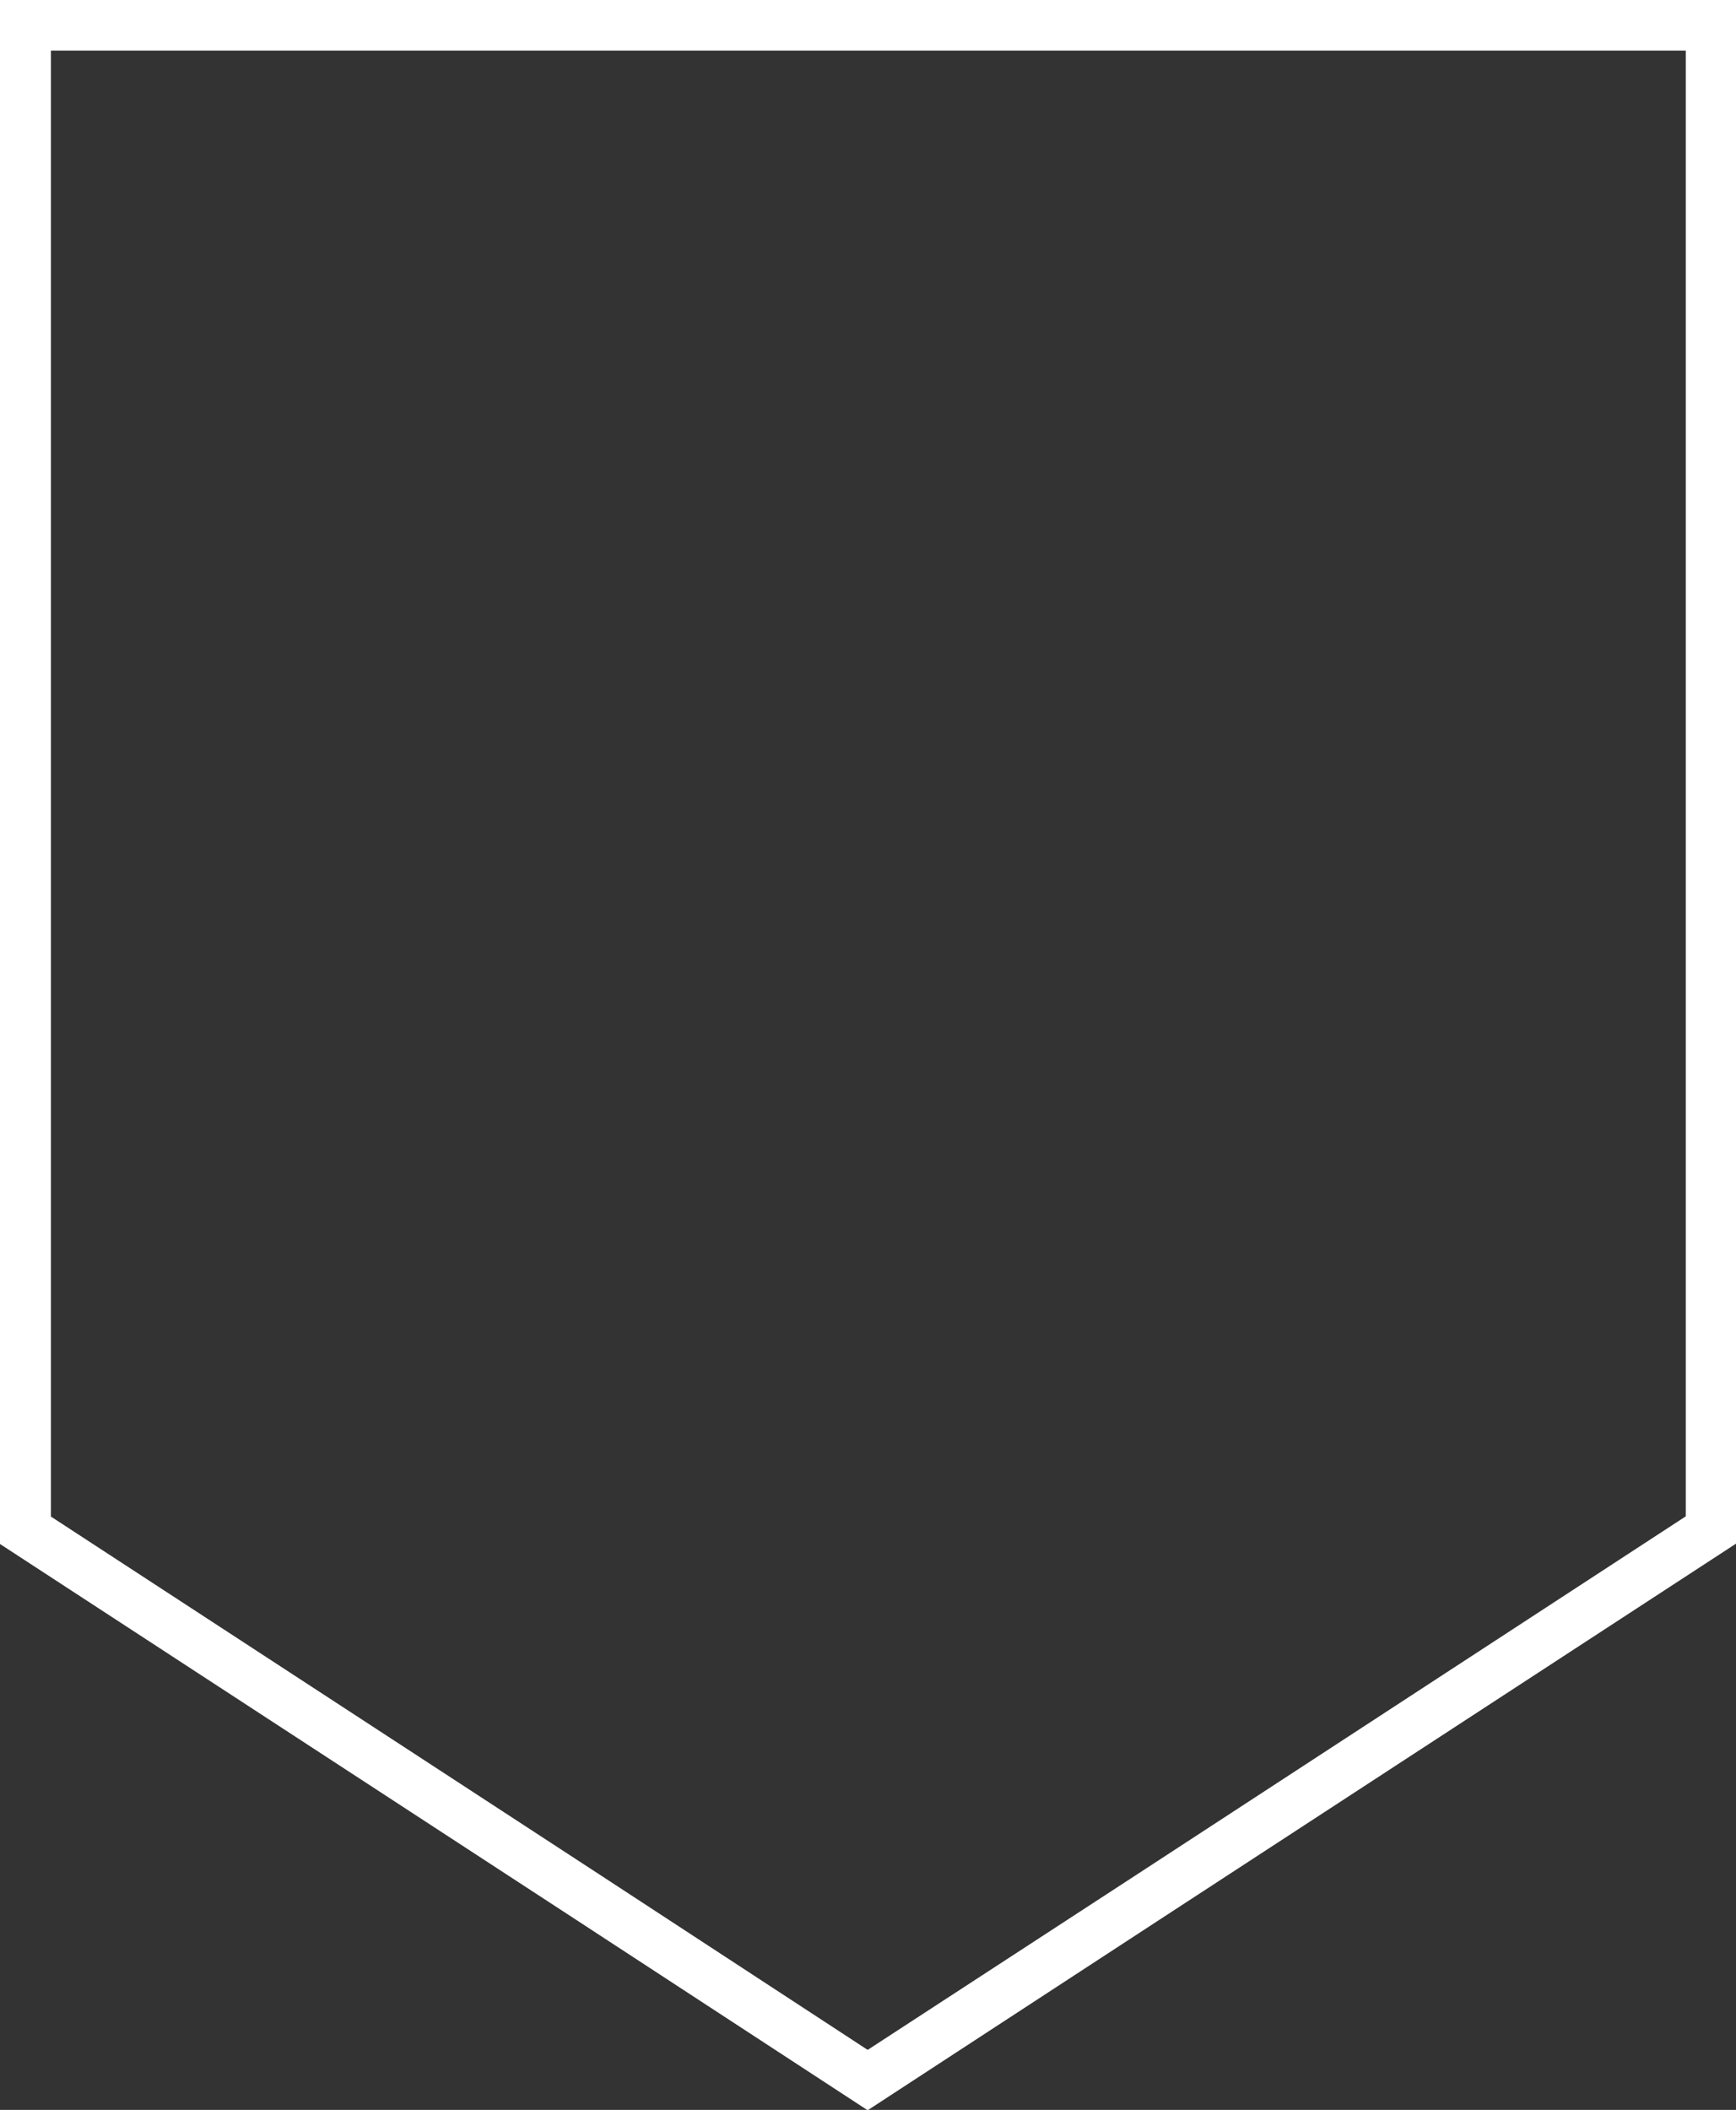
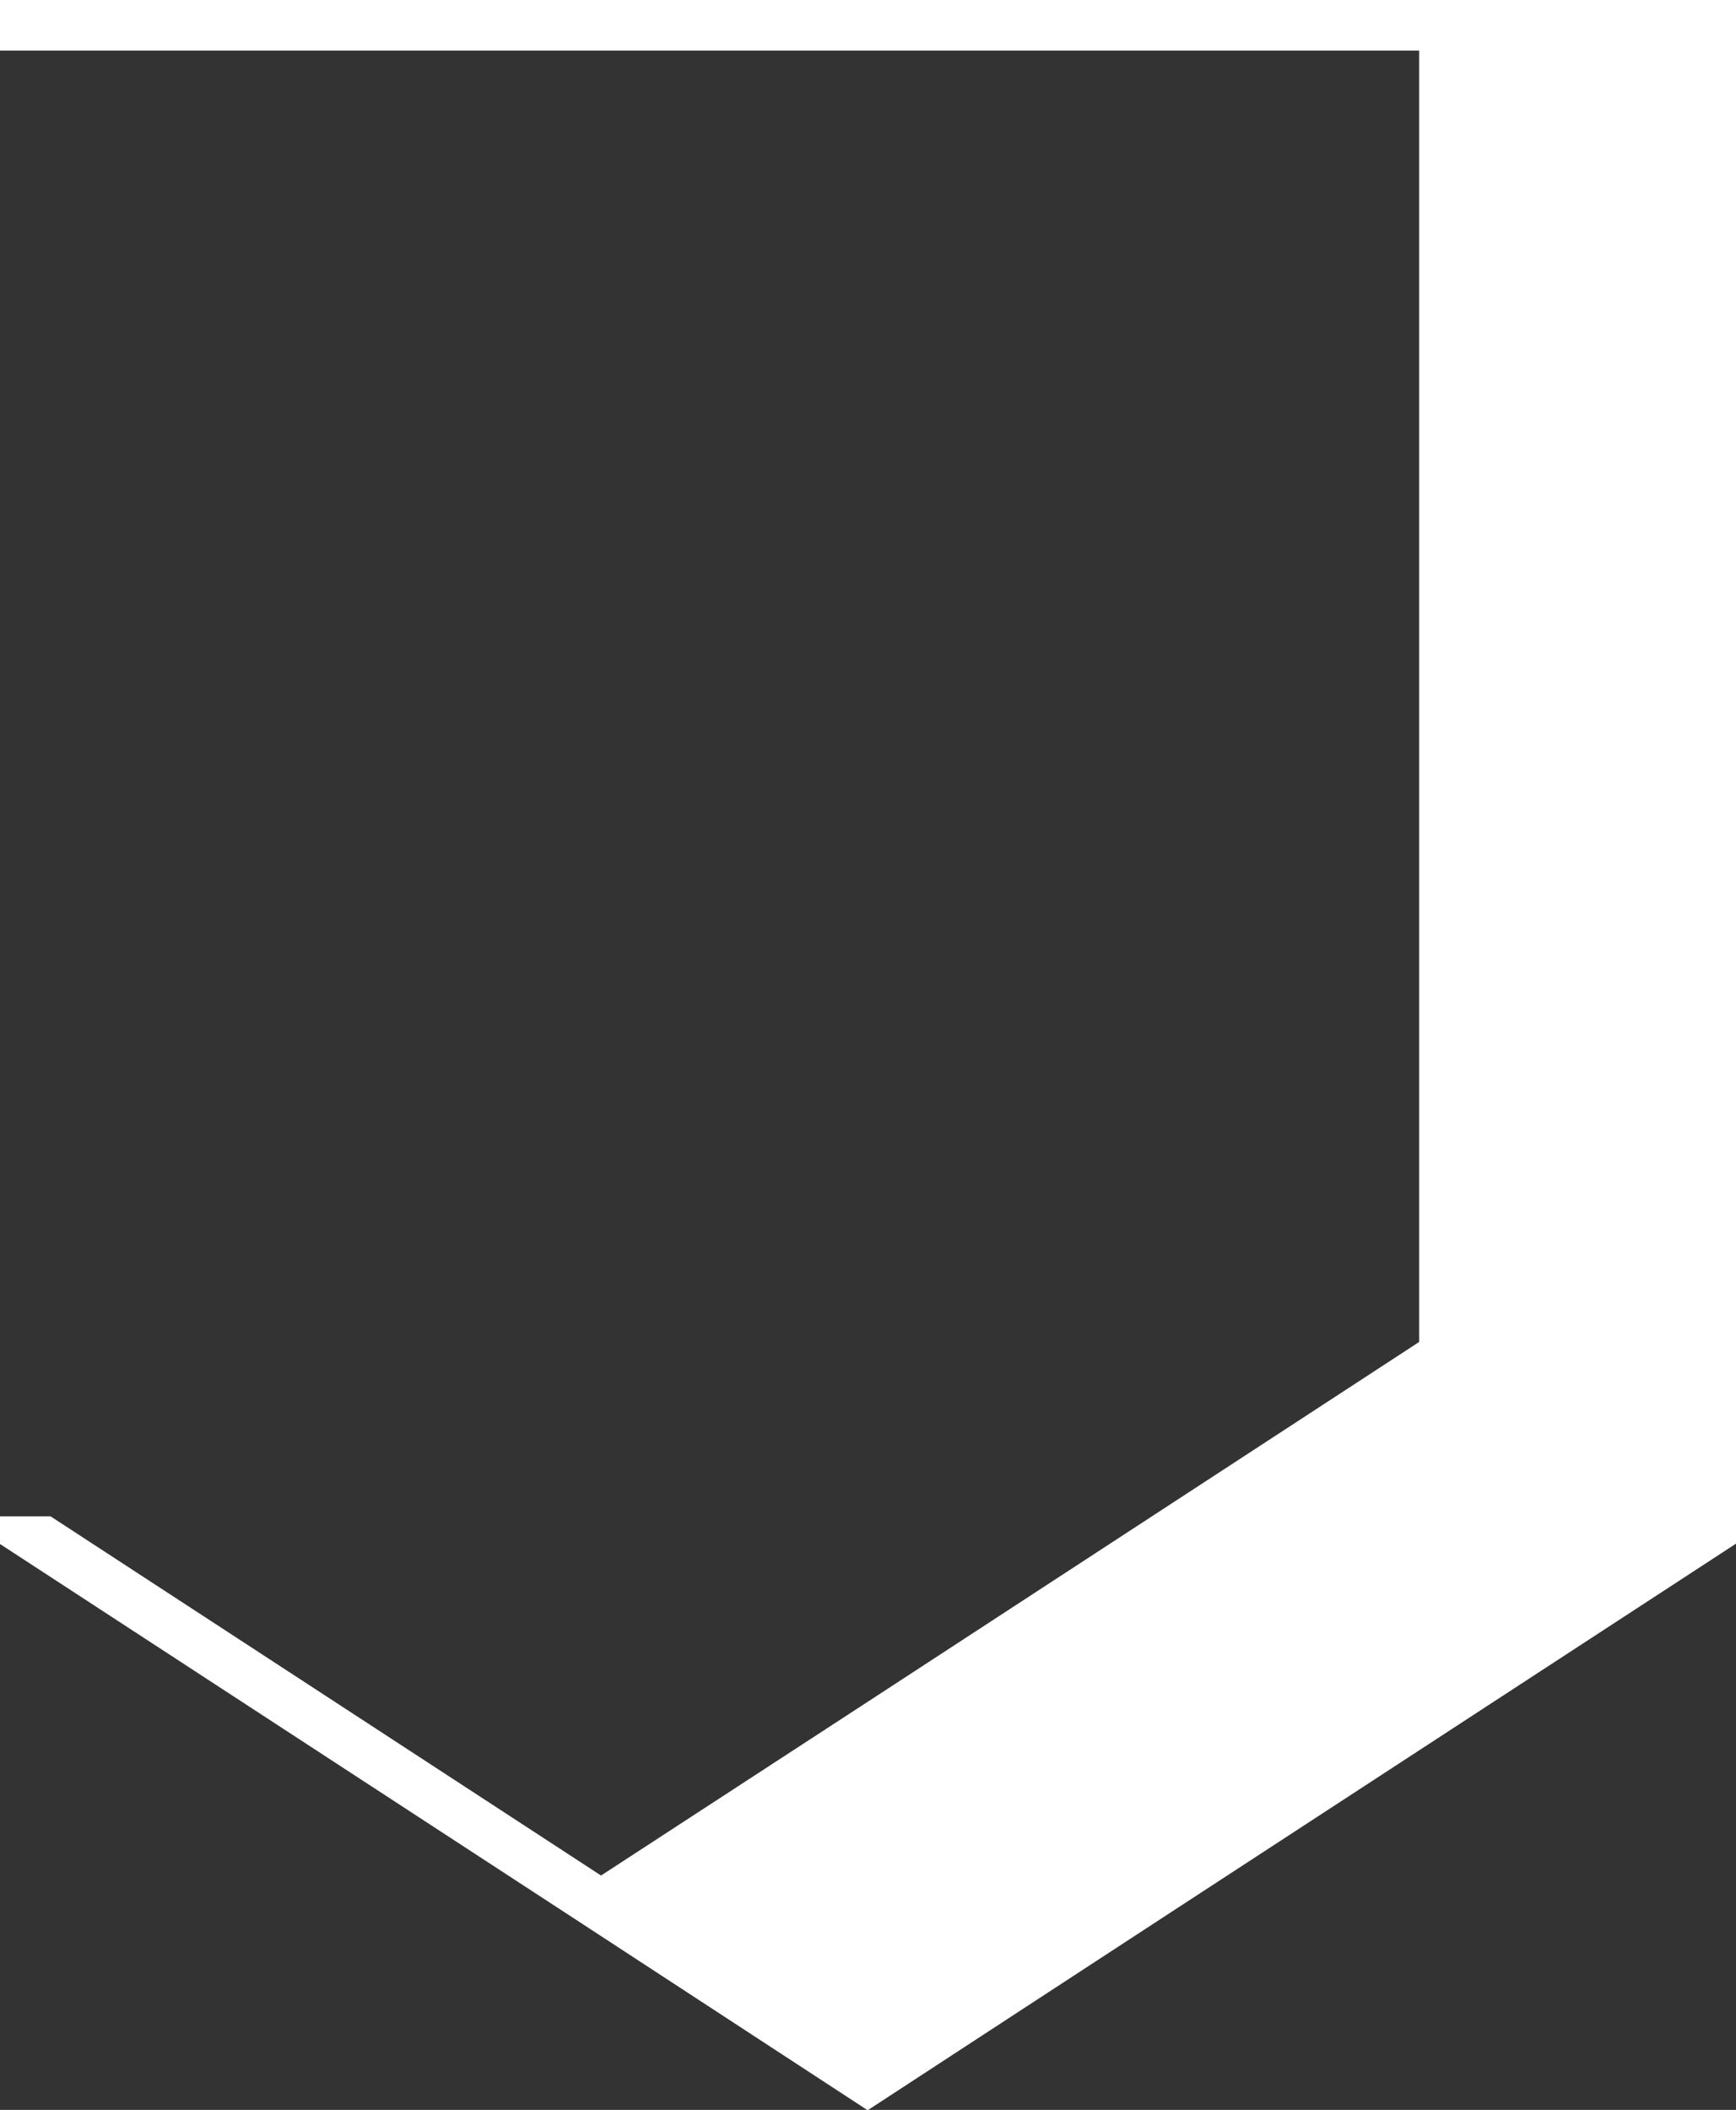
<svg xmlns="http://www.w3.org/2000/svg" version="1.1" id="Layer_1" x="0px" y="0px" viewBox="-89.1 -7.5 515 625.6" enable-background="new -89.1 -7.5 515 625.6" xml:space="preserve">
  <rect x="-89.1" y="-7.5" width="515" height="625.6" fill="#333333" stroke="none" />
  <g>
    <g id="change1_1">
-       <path fill="#FFFFFF" d="M168.3,618.2l-87.3-57L-89.1,450.3V-7.5h515v457.7L255.8,561.1L168.3,618.2z M-74.1,442.1L89.2,548.6   l79.1,51.7l79.4-51.7l163.3-106.5V7.5h-485V442.1z" />
+       <path fill="#FFFFFF" d="M168.3,618.2l-87.3-57L-89.1,450.3V-7.5h515v457.7L255.8,561.1L168.3,618.2z M-74.1,442.1L89.2,548.6   l79.4-51.7l163.3-106.5V7.5h-485V442.1z" />
    </g>
  </g>
</svg>